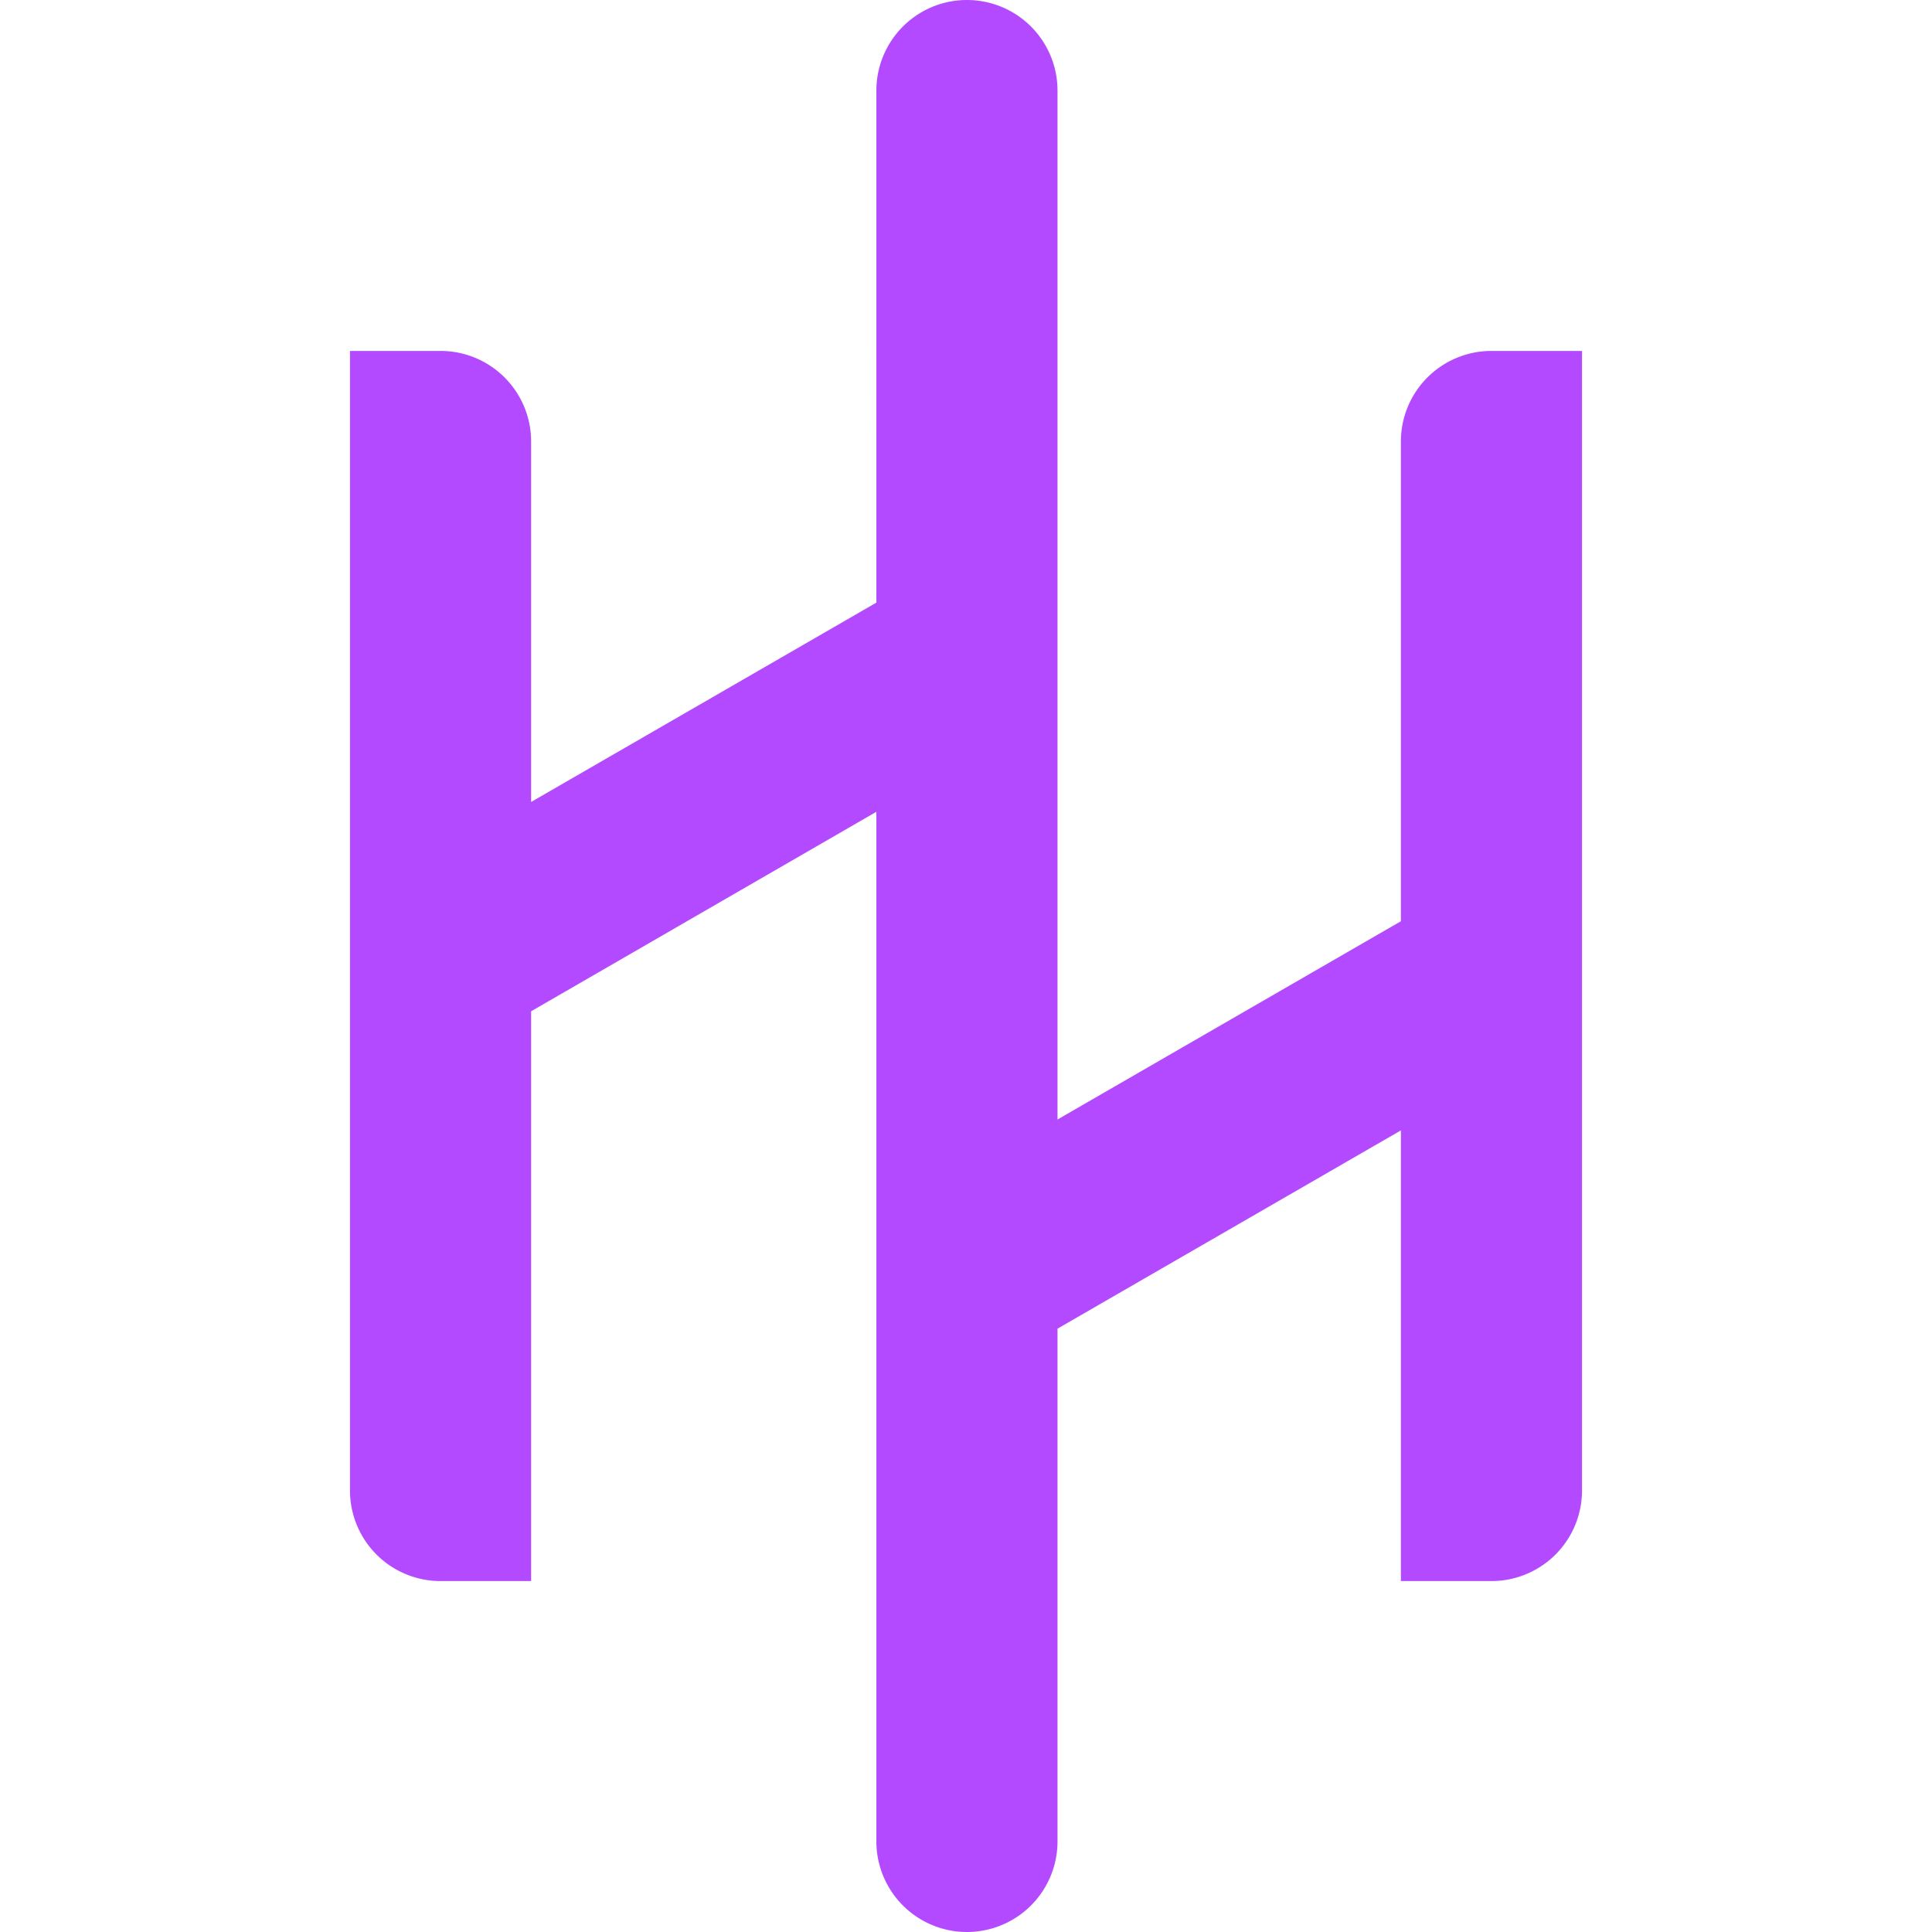
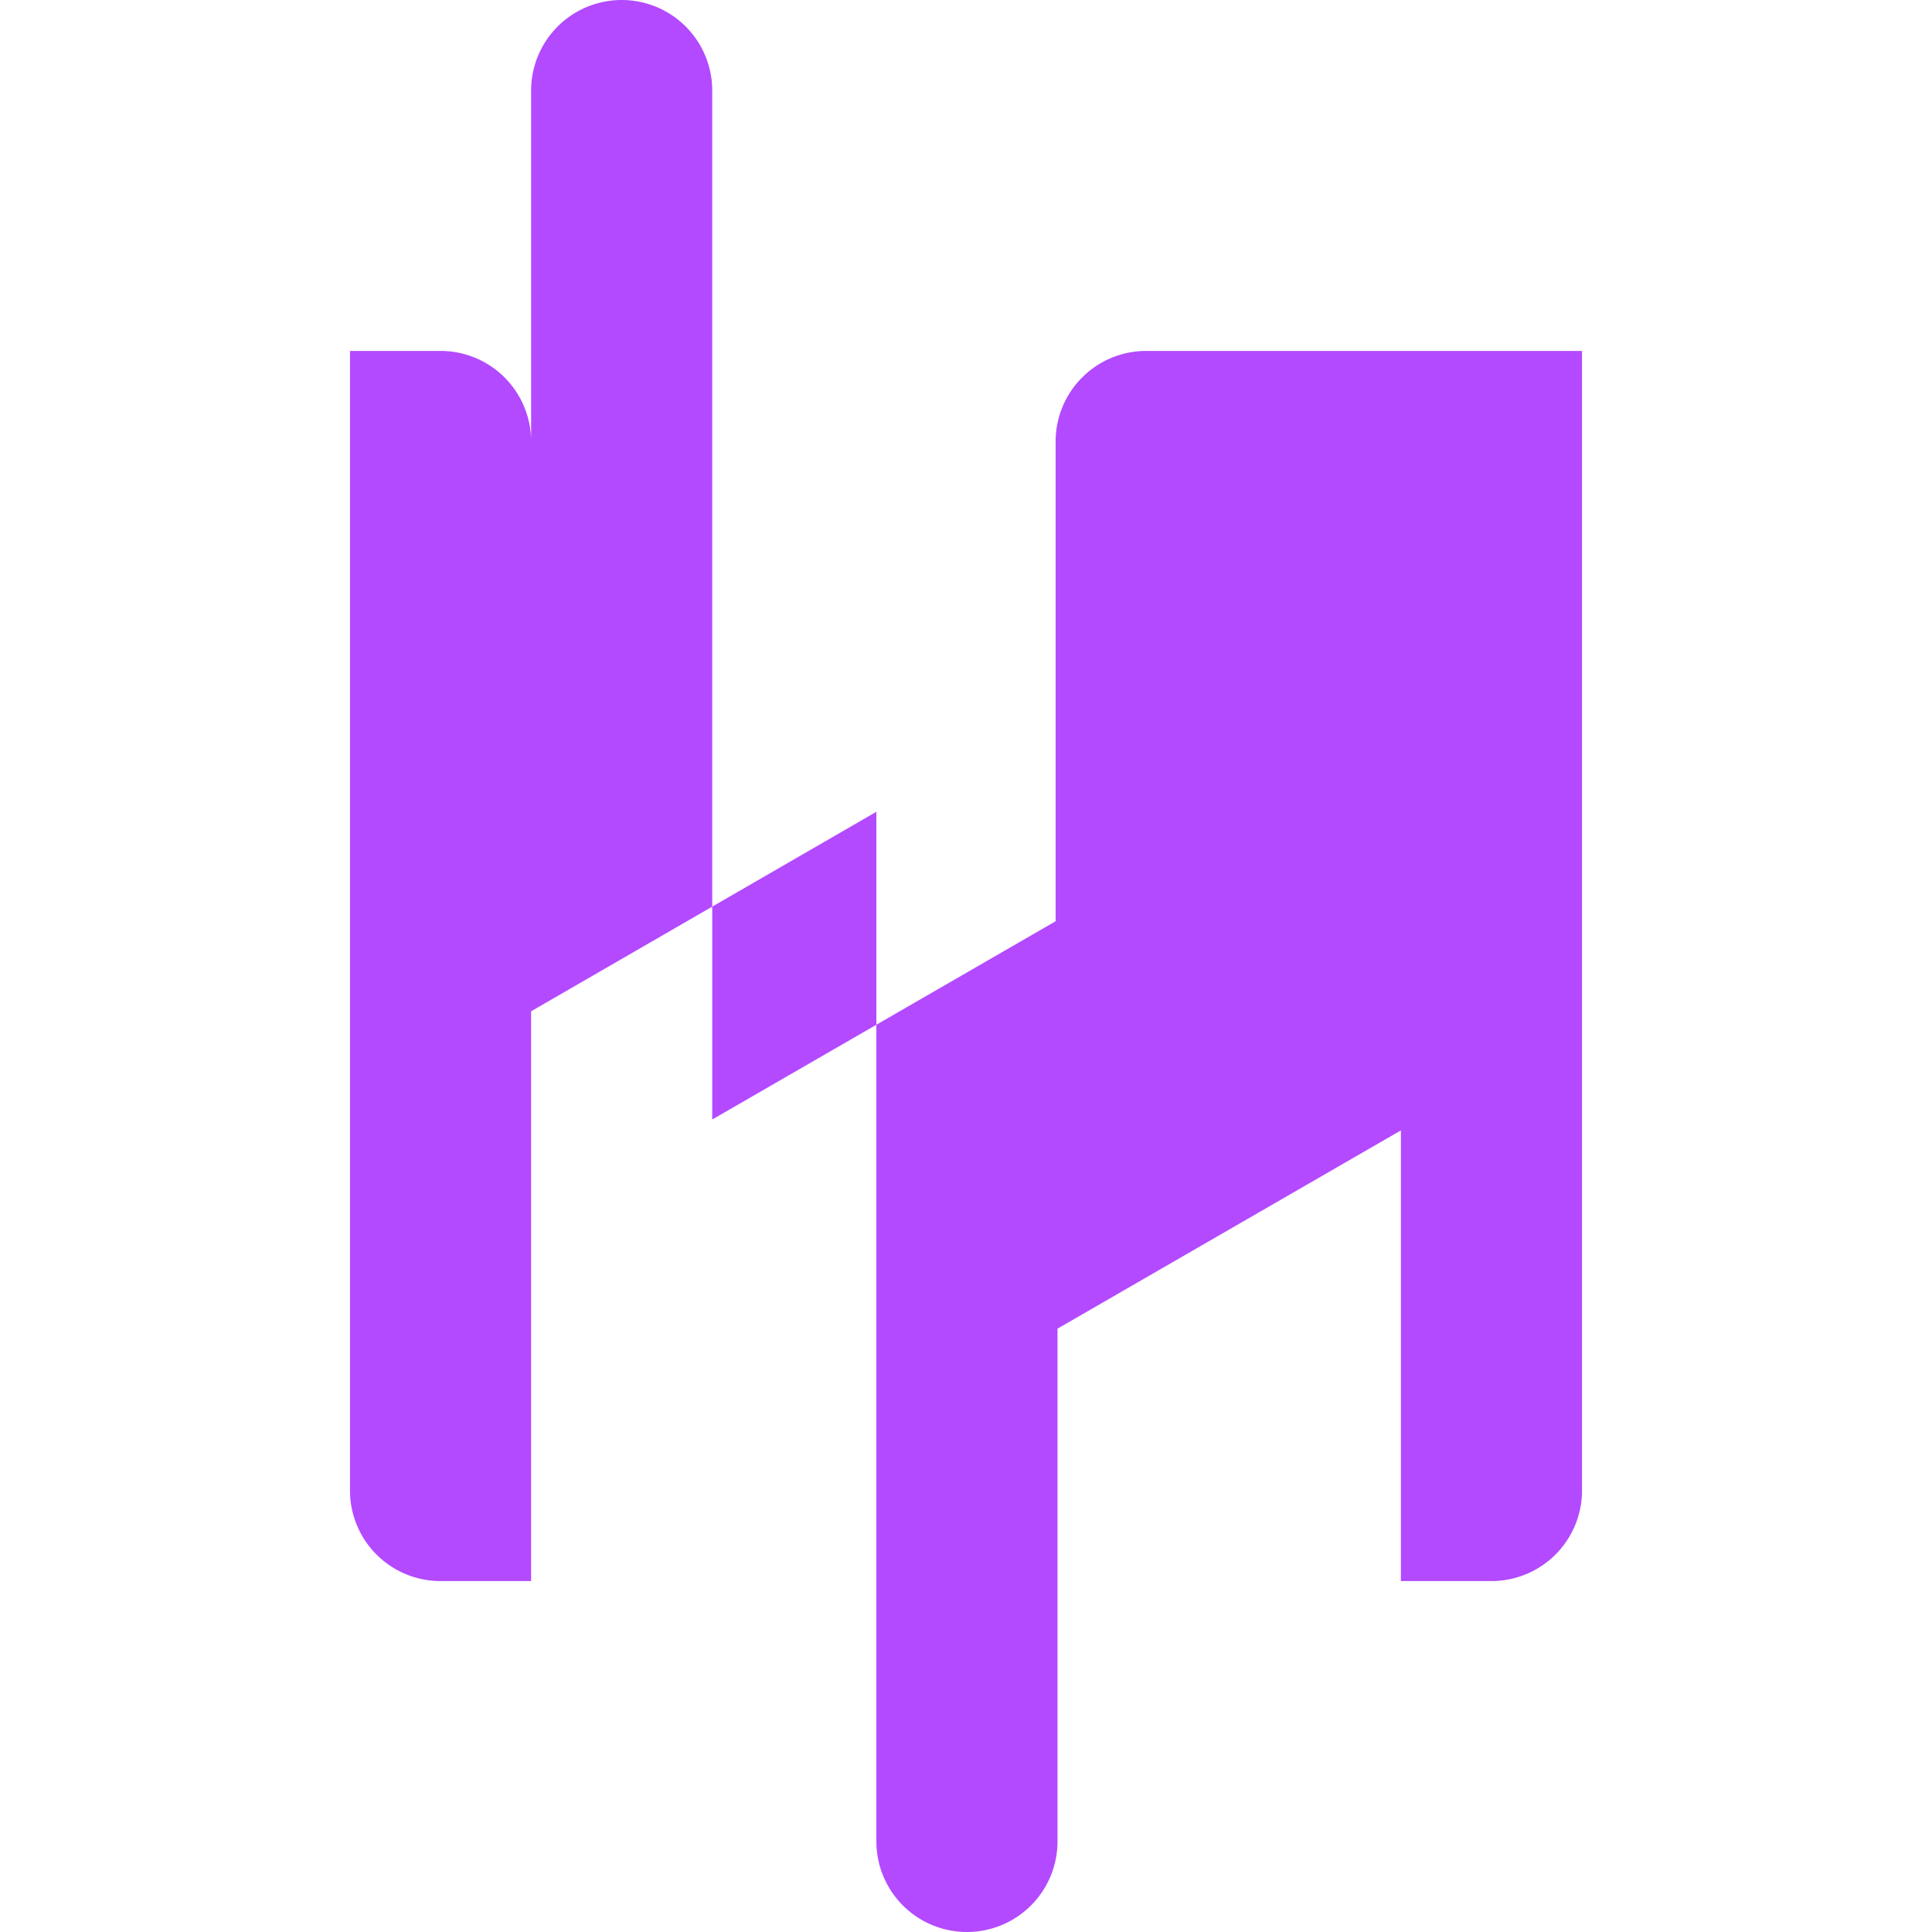
<svg xmlns="http://www.w3.org/2000/svg" id="Capa_1" data-name="Capa 1" viewBox="0 0 512 512">
  <defs>
    <style>.cls-1{fill:#b34aff;fill-rule:evenodd;}</style>
  </defs>
-   <path class="cls-1" d="M419.25,93V395a24,24,0,0,1-24,24h-24V299.57l-91,52.54V488a24,24,0,0,1-48,0V215.13L140.75,268V419h-24a24,24,0,0,1-24-24V93h24a24,24,0,0,1,24,24v95.53l91.5-52.83V24a24,24,0,0,1,48,0V296.68l91-52.54V117a24,24,0,0,1,24-24Z" />
+   <path class="cls-1" d="M419.25,93V395a24,24,0,0,1-24,24h-24V299.57l-91,52.54V488a24,24,0,0,1-48,0V215.13L140.75,268V419h-24a24,24,0,0,1-24-24V93h24a24,24,0,0,1,24,24v95.53V24a24,24,0,0,1,48,0V296.68l91-52.54V117a24,24,0,0,1,24-24Z" />
</svg>